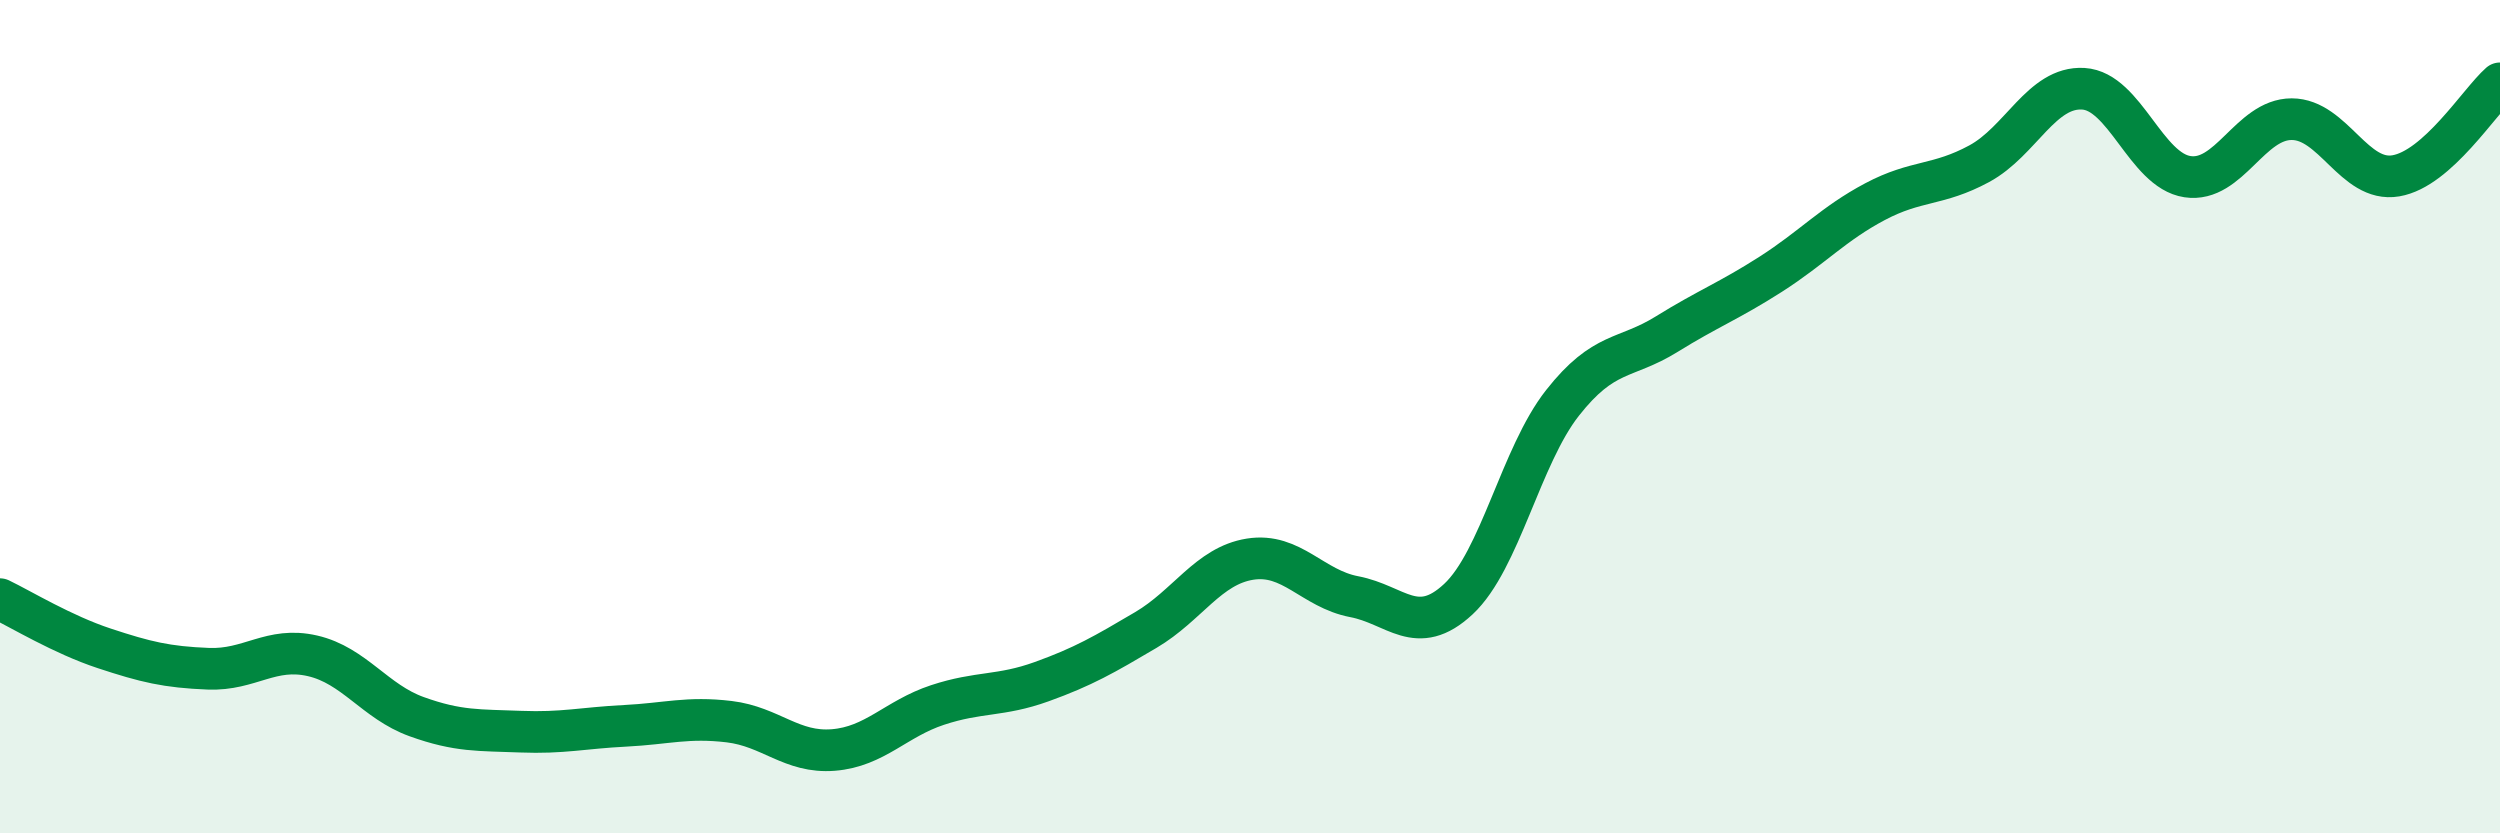
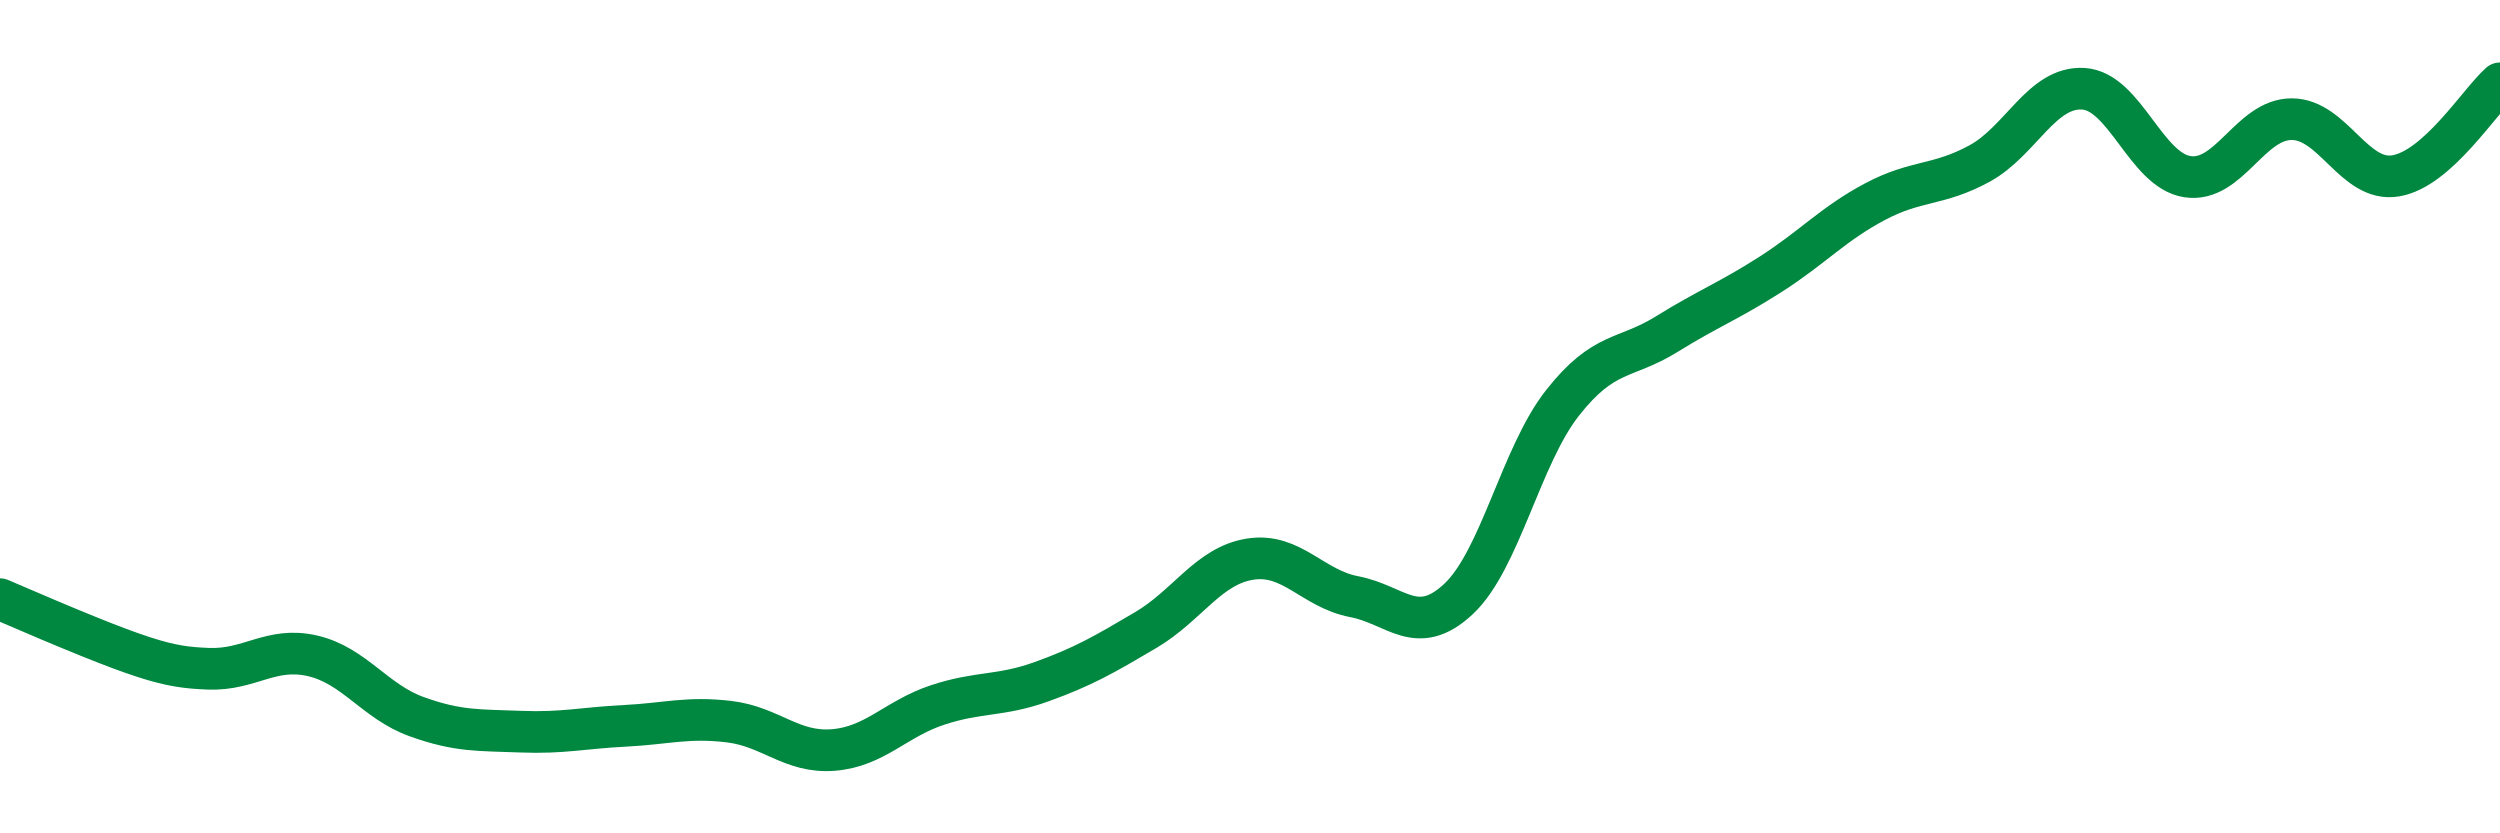
<svg xmlns="http://www.w3.org/2000/svg" width="60" height="20" viewBox="0 0 60 20">
-   <path d="M 0,14.38 C 0.5,14.62 1.5,15.23 2.5,15.56 C 3.5,15.89 4,16.01 5,16.05 C 6,16.09 6.5,15.51 7.5,15.74 C 8.5,15.97 9,16.84 10,17.2 C 11,17.56 11.5,17.52 12.5,17.56 C 13.5,17.6 14,17.47 15,17.42 C 16,17.37 16.5,17.2 17.5,17.32 C 18.5,17.44 19,18.08 20,18 C 21,17.92 21.5,17.25 22.5,16.92 C 23.5,16.59 24,16.72 25,16.36 C 26,16 26.5,15.71 27.5,15.12 C 28.5,14.53 29,13.58 30,13.42 C 31,13.26 31.5,14.13 32.5,14.32 C 33.5,14.51 34,15.31 35,14.38 C 36,13.45 36.5,10.94 37.5,9.67 C 38.5,8.4 39,8.64 40,8.02 C 41,7.4 41.5,7.22 42.5,6.58 C 43.5,5.94 44,5.37 45,4.84 C 46,4.31 46.5,4.47 47.5,3.93 C 48.5,3.39 49,2.07 50,2.13 C 51,2.19 51.5,4.09 52.5,4.24 C 53.5,4.39 54,2.86 55,2.86 C 56,2.86 56.5,4.39 57.5,4.22 C 58.5,4.05 59.5,2.44 60,2L60 20L0 20Z" fill="#008740" opacity="0.1" stroke-linecap="round" stroke-linejoin="round" />
-   <path d="M 0,14.38 C 0.5,14.62 1.5,15.23 2.5,15.56 C 3.5,15.89 4,16.01 5,16.05 C 6,16.09 6.5,15.51 7.5,15.74 C 8.5,15.97 9,16.84 10,17.2 C 11,17.56 11.5,17.52 12.5,17.56 C 13.5,17.6 14,17.47 15,17.42 C 16,17.37 16.5,17.2 17.5,17.32 C 18.5,17.44 19,18.08 20,18 C 21,17.92 21.5,17.25 22.5,16.92 C 23.5,16.59 24,16.72 25,16.36 C 26,16 26.5,15.71 27.5,15.12 C 28.5,14.53 29,13.58 30,13.42 C 31,13.26 31.5,14.13 32.5,14.32 C 33.5,14.51 34,15.31 35,14.38 C 36,13.45 36.5,10.94 37.5,9.67 C 38.5,8.4 39,8.64 40,8.02 C 41,7.4 41.5,7.22 42.5,6.58 C 43.5,5.94 44,5.37 45,4.84 C 46,4.31 46.5,4.47 47.5,3.93 C 48.5,3.39 49,2.07 50,2.13 C 51,2.19 51.5,4.09 52.5,4.24 C 53.5,4.39 54,2.86 55,2.86 C 56,2.86 56.5,4.39 57.5,4.22 C 58.5,4.05 59.5,2.44 60,2" stroke="#008740" stroke-width="1" fill="none" stroke-linecap="round" stroke-linejoin="round" />
+   <path d="M 0,14.38 C 3.5,15.89 4,16.01 5,16.05 C 6,16.09 6.5,15.51 7.5,15.74 C 8.5,15.97 9,16.84 10,17.2 C 11,17.56 11.5,17.52 12.5,17.56 C 13.5,17.6 14,17.47 15,17.42 C 16,17.37 16.5,17.2 17.5,17.32 C 18.5,17.44 19,18.08 20,18 C 21,17.92 21.5,17.25 22.5,16.92 C 23.5,16.59 24,16.72 25,16.36 C 26,16 26.5,15.71 27.5,15.12 C 28.5,14.53 29,13.58 30,13.42 C 31,13.26 31.5,14.13 32.5,14.32 C 33.5,14.51 34,15.31 35,14.38 C 36,13.45 36.5,10.94 37.5,9.67 C 38.5,8.4 39,8.64 40,8.02 C 41,7.4 41.5,7.22 42.5,6.58 C 43.5,5.94 44,5.37 45,4.84 C 46,4.31 46.5,4.47 47.5,3.93 C 48.5,3.39 49,2.07 50,2.13 C 51,2.19 51.5,4.09 52.5,4.24 C 53.5,4.39 54,2.86 55,2.86 C 56,2.86 56.5,4.39 57.5,4.22 C 58.5,4.05 59.5,2.44 60,2" stroke="#008740" stroke-width="1" fill="none" stroke-linecap="round" stroke-linejoin="round" />
</svg>